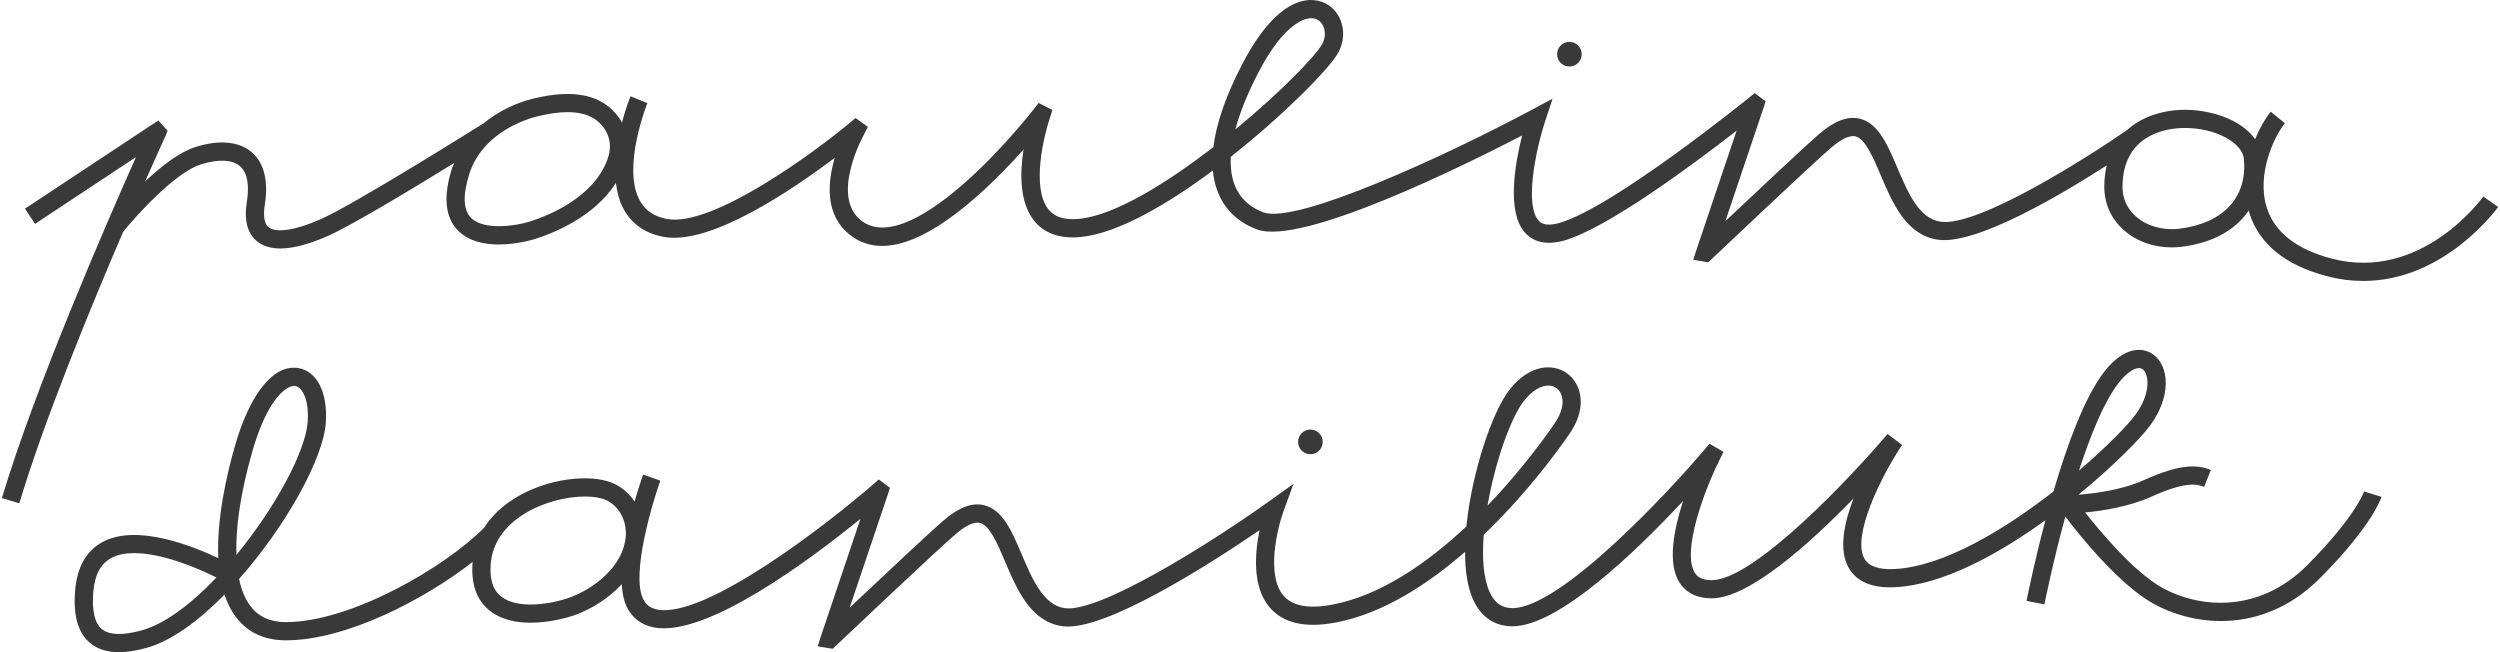
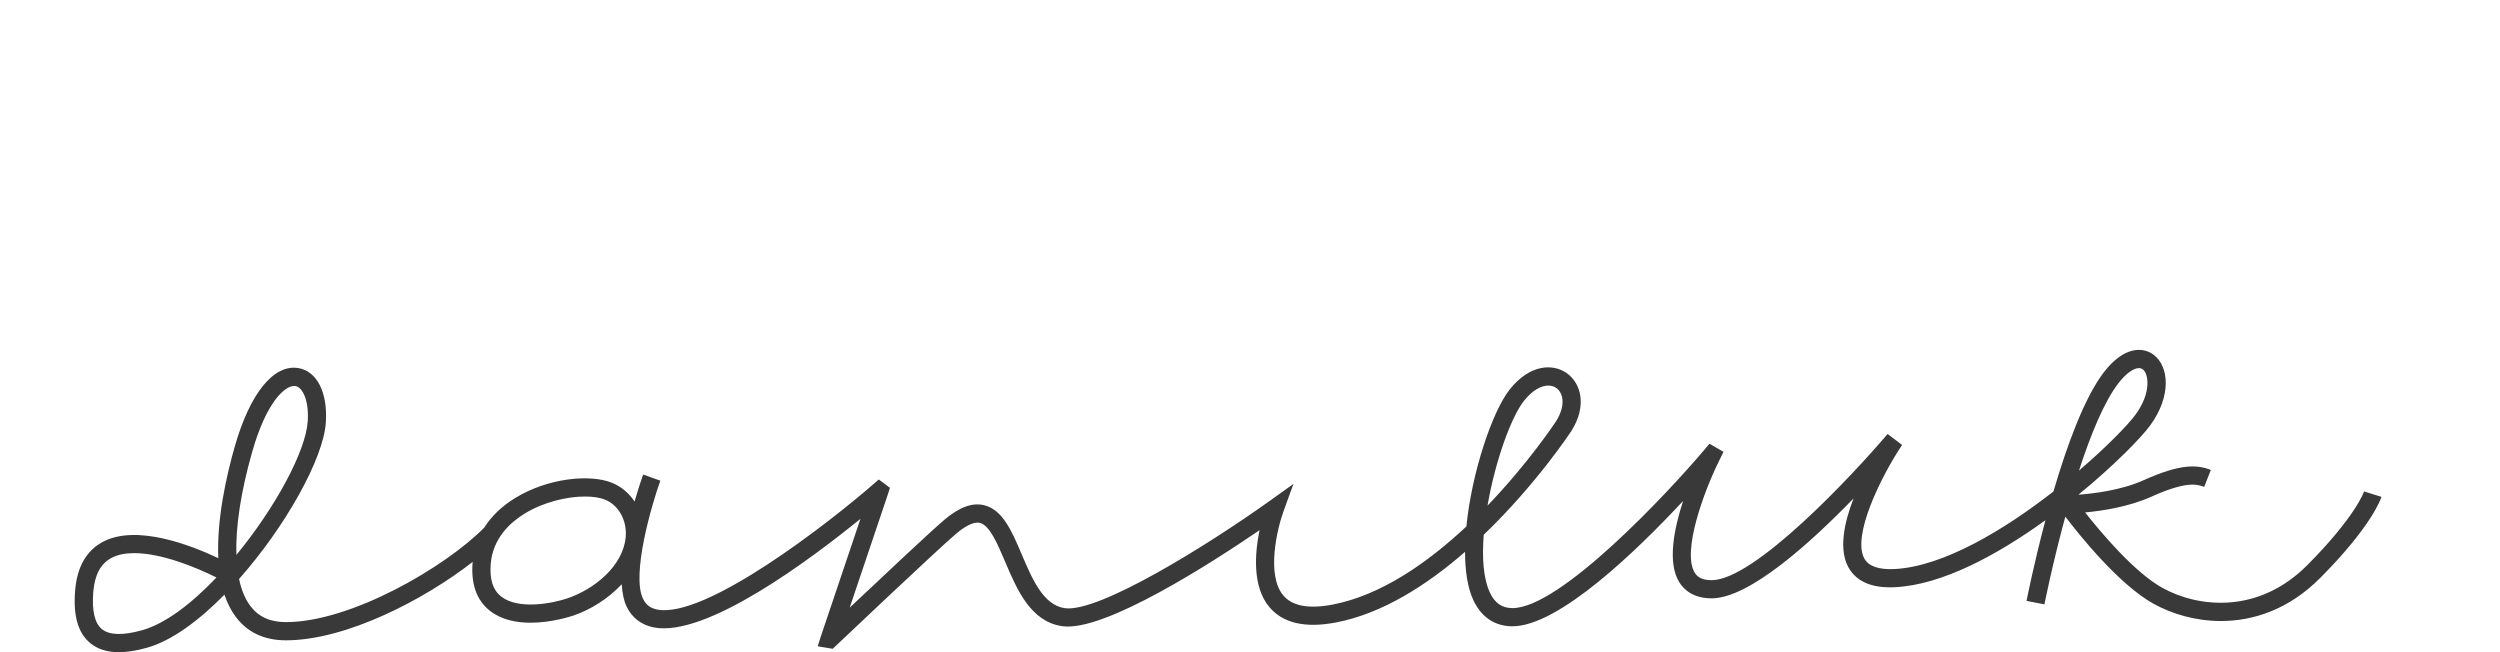
<svg xmlns="http://www.w3.org/2000/svg" width="115" height="30" viewBox="0 0 115 30" fill="none">
  <path d="M106.142 25.99C103.903 28.244 101.153 27.967 99.479 27.047C98.206 26.346 96.673 24.533 95.916 23.572C96.701 23.5 97.918 23.317 98.955 22.851C100.503 22.155 101.023 22.251 101.392 22.397L101.699 21.618C101.047 21.36 100.272 21.34 98.611 22.088C97.581 22.552 96.303 22.705 95.608 22.756C97.234 21.425 98.483 20.151 98.91 19.566C99.902 18.21 99.771 16.853 99.072 16.323C98.566 15.941 97.705 15.94 96.804 17.089C95.894 18.252 95.079 20.49 94.459 22.608C92.213 24.358 89.398 26.07 87.128 26.177C86.427 26.209 85.961 26.05 85.764 25.7C85.177 24.663 86.515 21.94 87.496 20.467L86.828 19.963C85.246 21.834 80.708 26.688 78.734 26.688C78.228 26.688 78.048 26.491 77.957 26.342C77.371 25.392 78.352 22.646 79.108 21.139L79.28 20.785L78.637 20.41L78.41 20.679C76.691 22.712 71.765 27.973 69.574 27.973C69.567 27.973 69.561 27.973 69.554 27.973C69.085 27.966 68.762 27.74 68.537 27.264C68.235 26.625 68.169 25.663 68.252 24.599C70.662 22.288 72.256 19.869 72.283 19.826C73.033 18.634 72.702 17.613 72.076 17.168C71.43 16.71 70.37 16.759 69.454 17.906C68.648 18.915 67.702 21.723 67.454 24.217C65.703 25.857 63.544 27.386 61.284 27.814C60.204 28.02 59.447 27.878 59.036 27.395C58.23 26.447 58.764 24.283 59.038 23.529L59.498 22.261L58.401 23.045C55.455 25.148 50.524 28.193 48.982 27.976C47.99 27.833 47.486 26.646 46.998 25.499C46.548 24.441 46.124 23.442 45.264 23.238C44.72 23.11 44.124 23.331 43.436 23.914C42.837 24.422 40.534 26.584 39.086 27.951L40.845 22.73L40.938 22.439L40.425 22.055L40.169 22.277C38.153 24.035 32.435 28.493 30.217 28.036C29.912 27.974 29.709 27.816 29.577 27.54C29.043 26.425 29.97 23.242 30.374 22.11L29.584 21.829C29.536 21.967 29.372 22.439 29.191 23.071C28.935 22.688 28.58 22.381 28.141 22.204C27.162 21.811 25.231 21.968 23.693 22.912C23.078 23.289 22.603 23.75 22.272 24.274C20.471 26.092 16.157 28.611 13.159 28.618C13.157 28.618 13.154 28.618 13.152 28.618C12.429 28.618 11.895 28.375 11.518 27.878C11.278 27.56 11.104 27.14 10.997 26.633C13.133 24.223 14.882 21.091 14.989 19.433C15.078 18.061 14.585 17.08 13.733 16.933C12.593 16.738 11.499 18.087 10.798 20.545C10.418 21.876 9.962 23.891 10.042 25.676C8.823 25.097 6.29 24.097 4.733 24.924C3.971 25.329 3.541 26.086 3.455 27.174C3.363 28.332 3.59 29.119 4.151 29.582C4.488 29.861 4.923 30 5.465 30C5.84 30 6.266 29.934 6.747 29.8C7.884 29.486 9.142 28.557 10.325 27.354C10.452 27.735 10.624 28.082 10.851 28.383C11.389 29.094 12.163 29.455 13.152 29.455C13.156 29.455 13.159 29.455 13.162 29.455C15.95 29.448 19.544 27.564 21.742 25.847C21.654 26.856 21.921 27.615 22.539 28.098C23.071 28.516 23.757 28.645 24.405 28.645C25.364 28.645 26.236 28.362 26.389 28.311C27.16 28.047 27.976 27.544 28.6 26.875C28.623 27.267 28.69 27.62 28.824 27.902C29.068 28.41 29.492 28.741 30.051 28.856C32.46 29.358 37.318 25.706 39.581 23.865L37.763 29.262L37.613 29.729L38.304 29.844L38.456 29.701C38.502 29.657 43.124 25.278 43.979 24.553C44.299 24.282 44.744 23.977 45.073 24.053C45.522 24.159 45.882 25.007 46.23 25.826C46.782 27.124 47.407 28.595 48.864 28.805C50.798 29.082 55.78 25.862 57.939 24.388C57.722 25.447 57.597 26.992 58.399 27.936C59.02 28.666 60.042 28.902 61.442 28.636C63.602 28.227 65.661 26.893 67.393 25.385C67.392 26.257 67.507 27.039 67.781 27.62C68.143 28.387 68.752 28.798 69.543 28.809C69.553 28.809 69.562 28.809 69.572 28.809C71.706 28.809 75.309 25.314 77.423 23.044C76.996 24.35 76.697 25.892 77.245 26.78C77.455 27.119 77.882 27.523 78.735 27.523C80.465 27.523 83.285 24.97 85.262 22.929C84.822 24.071 84.574 25.295 85.035 26.11C85.402 26.757 86.116 27.066 87.169 27.011C89.339 26.909 91.9 25.512 94.09 23.929C93.569 25.89 93.25 27.495 93.221 27.64L94.043 27.801C94.051 27.764 94.417 25.922 95.005 23.765C95.652 24.614 97.486 26.906 99.076 27.78C99.92 28.244 101 28.567 102.163 28.567C103.659 28.567 105.292 28.033 106.737 26.579C109.127 24.174 109.532 22.909 109.548 22.856L108.749 22.607C108.745 22.619 108.349 23.769 106.142 25.99ZM70.111 18.428C70.506 17.934 70.906 17.737 71.222 17.737C71.366 17.737 71.493 17.778 71.593 17.85C71.908 18.074 72.038 18.648 71.577 19.38C71.554 19.416 70.327 21.28 68.426 23.259C68.774 21.241 69.504 19.186 70.111 18.428ZM6.525 28.994C5.645 29.238 5.026 29.218 4.684 28.937C4.355 28.665 4.223 28.095 4.29 27.241C4.354 26.446 4.627 25.93 5.126 25.665C5.421 25.508 5.781 25.444 6.176 25.444C7.437 25.444 9.046 26.105 9.956 26.565C8.816 27.763 7.601 28.696 6.525 28.994ZM11.604 20.775C12.244 18.531 13.081 17.754 13.532 17.754C13.553 17.754 13.573 17.755 13.592 17.759C13.912 17.814 14.218 18.401 14.156 19.379C14.066 20.765 12.653 23.364 10.874 25.526C10.832 24.247 11.076 22.626 11.604 20.775ZM26.117 27.518C25.403 27.763 23.845 28.059 23.055 27.441C22.668 27.137 22.512 26.637 22.576 25.913C22.679 24.748 23.48 24.027 24.131 23.627C25.004 23.092 26.077 22.84 26.91 22.84C27.275 22.84 27.594 22.888 27.829 22.983C28.46 23.236 28.852 23.947 28.781 24.71C28.658 26.056 27.314 27.11 26.117 27.518ZM97.466 17.604C97.8 17.177 98.146 16.933 98.391 16.933C98.458 16.933 98.518 16.951 98.568 16.989C98.843 17.198 98.967 18.071 98.236 19.07C97.888 19.546 96.921 20.544 95.633 21.647C96.164 20.011 96.793 18.462 97.466 17.604Z" fill="#393939" />
-   <path d="M114.231 9.04C114.203 9.079 111.399 12.998 107.232 11.889C105.63 11.463 104.636 10.68 104.276 9.562C103.776 8.01 104.634 6.239 105.103 5.67L104.455 5.138C104.213 5.432 103.951 5.876 103.734 6.401C103.097 5.489 101.629 4.999 100.292 5.055C99.423 5.094 98.525 5.372 97.856 5.974C96.024 7.247 90.975 10.453 89.263 10.197C88.272 10.054 87.767 8.867 87.279 7.72C86.829 6.662 86.405 5.663 85.546 5.459C85.001 5.331 84.405 5.552 83.717 6.135C83.119 6.643 80.816 8.805 79.367 10.172L81.126 4.951L81.219 4.66L80.715 4.283L80.462 4.489C80.399 4.54 74.162 9.584 71.705 10.264C71.06 10.442 70.853 10.228 70.786 10.158C70.127 9.465 70.623 6.955 71.091 5.535L71.419 4.54L70.496 5.034C66.524 7.161 59.652 10.326 58.121 9.769C57.676 9.607 57.085 9.257 56.796 8.513C56.651 8.143 56.593 7.707 56.618 7.211C59.093 5.26 61.182 3.126 61.565 2.413C61.867 1.852 61.856 1.186 61.536 0.675C61.255 0.224 60.787 -0.012 60.252 0C59.516 0.03 58.38 0.567 57.142 2.953C56.39 4.403 55.947 5.677 55.816 6.765C53.665 8.427 51.281 9.906 49.642 10.067C48.97 10.132 48.509 9.987 48.22 9.622C47.44 8.635 48.015 6.244 48.301 5.406L48.41 5.055L47.775 4.736L47.564 5.01C47.549 5.028 46.135 6.854 44.405 8.385C42.903 9.714 40.855 11.103 39.626 10.153C38.163 9.023 39.735 6.201 39.751 6.173L39.924 5.838L39.356 5.428L39.107 5.637C37.475 7.002 32.778 10.46 30.686 10.073C30.092 9.963 29.682 9.687 29.431 9.229C28.594 7.701 29.767 4.775 29.779 4.745L29.003 4.429C28.982 4.479 28.789 4.959 28.61 5.639C28.562 5.551 28.515 5.475 28.476 5.42C27.719 4.36 26.426 4.072 24.52 4.538C23.758 4.724 22.913 5.113 22.199 5.71L22.194 5.703C22.136 5.739 16.326 9.391 14.74 10.089C13.603 10.591 12.713 10.728 12.361 10.457C12.107 10.261 12.124 9.781 12.182 9.414C12.401 8.035 11.976 7.341 11.579 7.002C10.991 6.498 10.063 6.416 8.963 6.772C8.231 7.009 7.392 7.672 6.672 8.351C7.228 7.094 7.589 6.304 7.603 6.276L7.709 6.016L7.283 5.542L1.149 9.599L1.611 10.298L6.255 7.226C4.913 10.236 1.613 17.816 0.086 22.913L0.888 23.153C2.013 19.399 4.112 14.276 5.665 10.661C6.291 9.89 8.052 7.947 9.22 7.569C10.02 7.311 10.681 7.336 11.034 7.639C11.458 8.001 11.443 8.733 11.355 9.283C11.218 10.143 11.384 10.761 11.849 11.12C12.118 11.327 12.467 11.43 12.895 11.43C13.478 11.43 14.208 11.239 15.077 10.856C16.165 10.377 19.018 8.653 20.894 7.497C20.861 7.583 20.817 7.662 20.789 7.752C20.377 9.05 20.476 10.015 21.081 10.618C21.569 11.106 22.283 11.246 22.942 11.246C23.803 11.246 24.572 11.006 24.627 10.989C25.468 10.721 27.34 9.973 28.333 8.415C28.384 8.848 28.494 9.264 28.694 9.629C29.068 10.313 29.686 10.739 30.532 10.896C32.681 11.296 36.446 8.73 38.4 7.258C38.064 8.391 37.93 9.902 39.113 10.816C40.465 11.862 42.435 11.251 44.967 9.006C45.78 8.284 46.517 7.514 47.082 6.881C46.913 7.966 46.895 9.301 47.561 10.142C48.033 10.739 48.76 10.996 49.722 10.901C51.41 10.735 53.684 9.412 55.791 7.844C55.823 8.195 55.897 8.519 56.013 8.818C56.417 9.854 57.225 10.335 57.833 10.557C59.896 11.305 67.337 7.62 70.019 6.231C69.685 7.546 69.29 9.801 70.179 10.735C70.461 11.032 70.996 11.329 71.928 11.07C73.913 10.521 77.933 7.528 79.884 6.011L78.04 11.483L77.891 11.95L78.582 12.065L78.733 11.921C78.779 11.877 83.401 7.498 84.257 6.773C84.576 6.503 85.022 6.195 85.35 6.273C85.799 6.379 86.159 7.228 86.507 8.047C87.059 9.344 87.684 10.815 89.141 11.025C90.888 11.28 94.762 8.99 96.91 7.607C96.84 7.906 96.797 8.232 96.797 8.594C96.794 9.36 97.111 10.066 97.689 10.58C98.273 11.099 99.056 11.38 99.888 11.38C100.037 11.38 100.187 11.371 100.339 11.353C101.9 11.164 102.881 10.504 103.445 9.68C103.458 9.726 103.461 9.772 103.476 9.818C103.928 11.225 105.119 12.194 107.014 12.697C107.606 12.854 108.172 12.924 108.711 12.924C112.479 12.924 114.887 9.558 114.914 9.52L114.231 9.04ZM57.884 3.339C59.066 1.06 60.021 0.848 60.285 0.838C60.296 0.838 60.306 0.837 60.316 0.837C60.59 0.837 60.743 0.989 60.825 1.12C60.983 1.372 60.984 1.725 60.826 2.017C60.518 2.59 58.865 4.274 56.826 5.957C57.032 5.177 57.386 4.299 57.884 3.339ZM27.932 7.363C27.276 9.103 25.225 9.92 24.373 10.191C23.747 10.392 22.261 10.613 21.672 10.026C21.307 9.661 21.279 8.981 21.588 8.005C22.205 6.057 24.304 5.453 24.719 5.352C25.276 5.216 25.733 5.159 26.109 5.159C27.113 5.159 27.547 5.56 27.795 5.907C27.963 6.142 28.205 6.644 27.932 7.363ZM100.24 10.522C99.495 10.611 98.75 10.4 98.249 9.955C97.968 9.705 97.634 9.267 97.636 8.597C97.643 6.261 99.522 5.927 100.329 5.891C100.391 5.888 100.453 5.887 100.515 5.887C101.886 5.887 103.151 6.546 103.221 7.323C103.381 9.082 102.267 10.277 100.24 10.522Z" fill="#393939" />
-   <path d="M72.192 3.06C72.505 3.06 72.759 2.806 72.759 2.493C72.759 2.18 72.505 1.926 72.192 1.926C71.879 1.926 71.626 2.18 71.626 2.493C71.626 2.806 71.879 3.06 72.192 3.06Z" fill="#393939" />
-   <path d="M60.279 20.893C60.592 20.893 60.845 20.64 60.845 20.327C60.845 20.014 60.592 19.76 60.279 19.76C59.966 19.76 59.712 20.014 59.712 20.327C59.712 20.64 59.966 20.893 60.279 20.893Z" fill="#393939" />
</svg>